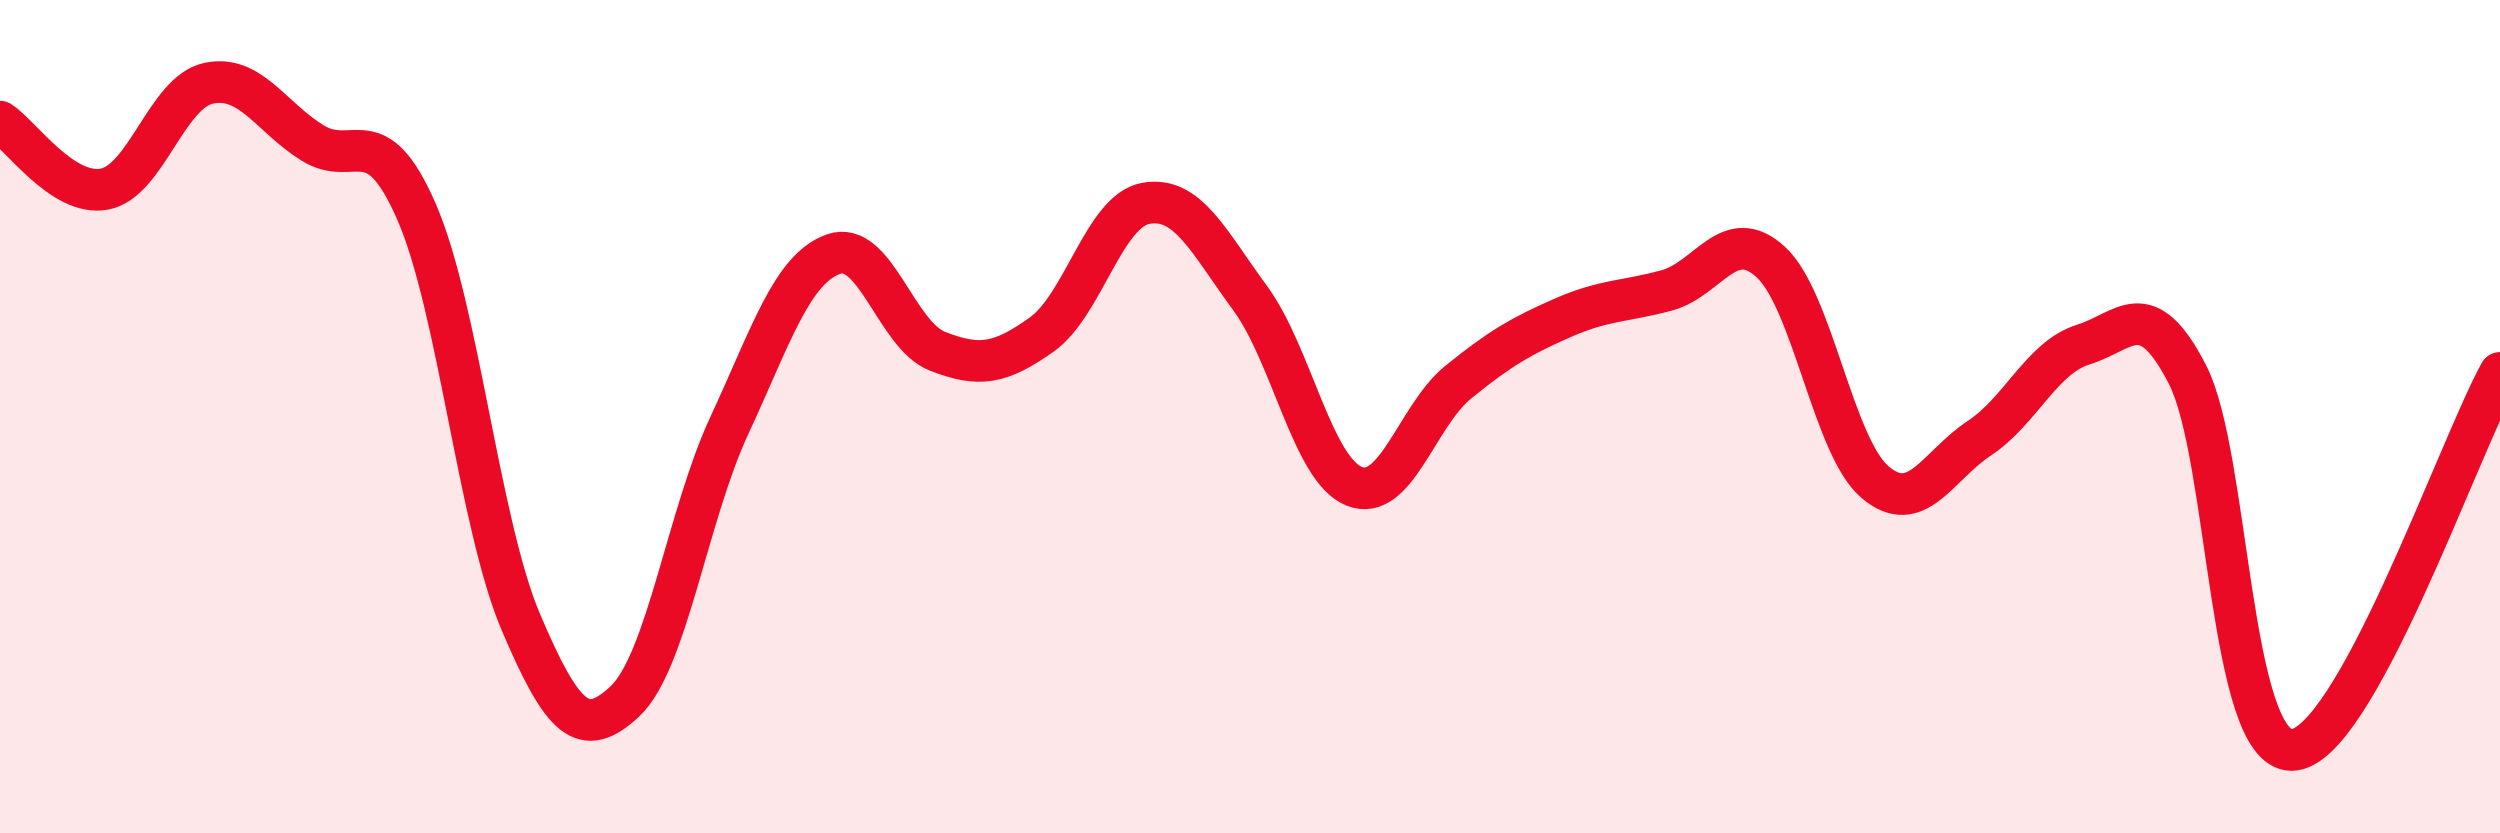
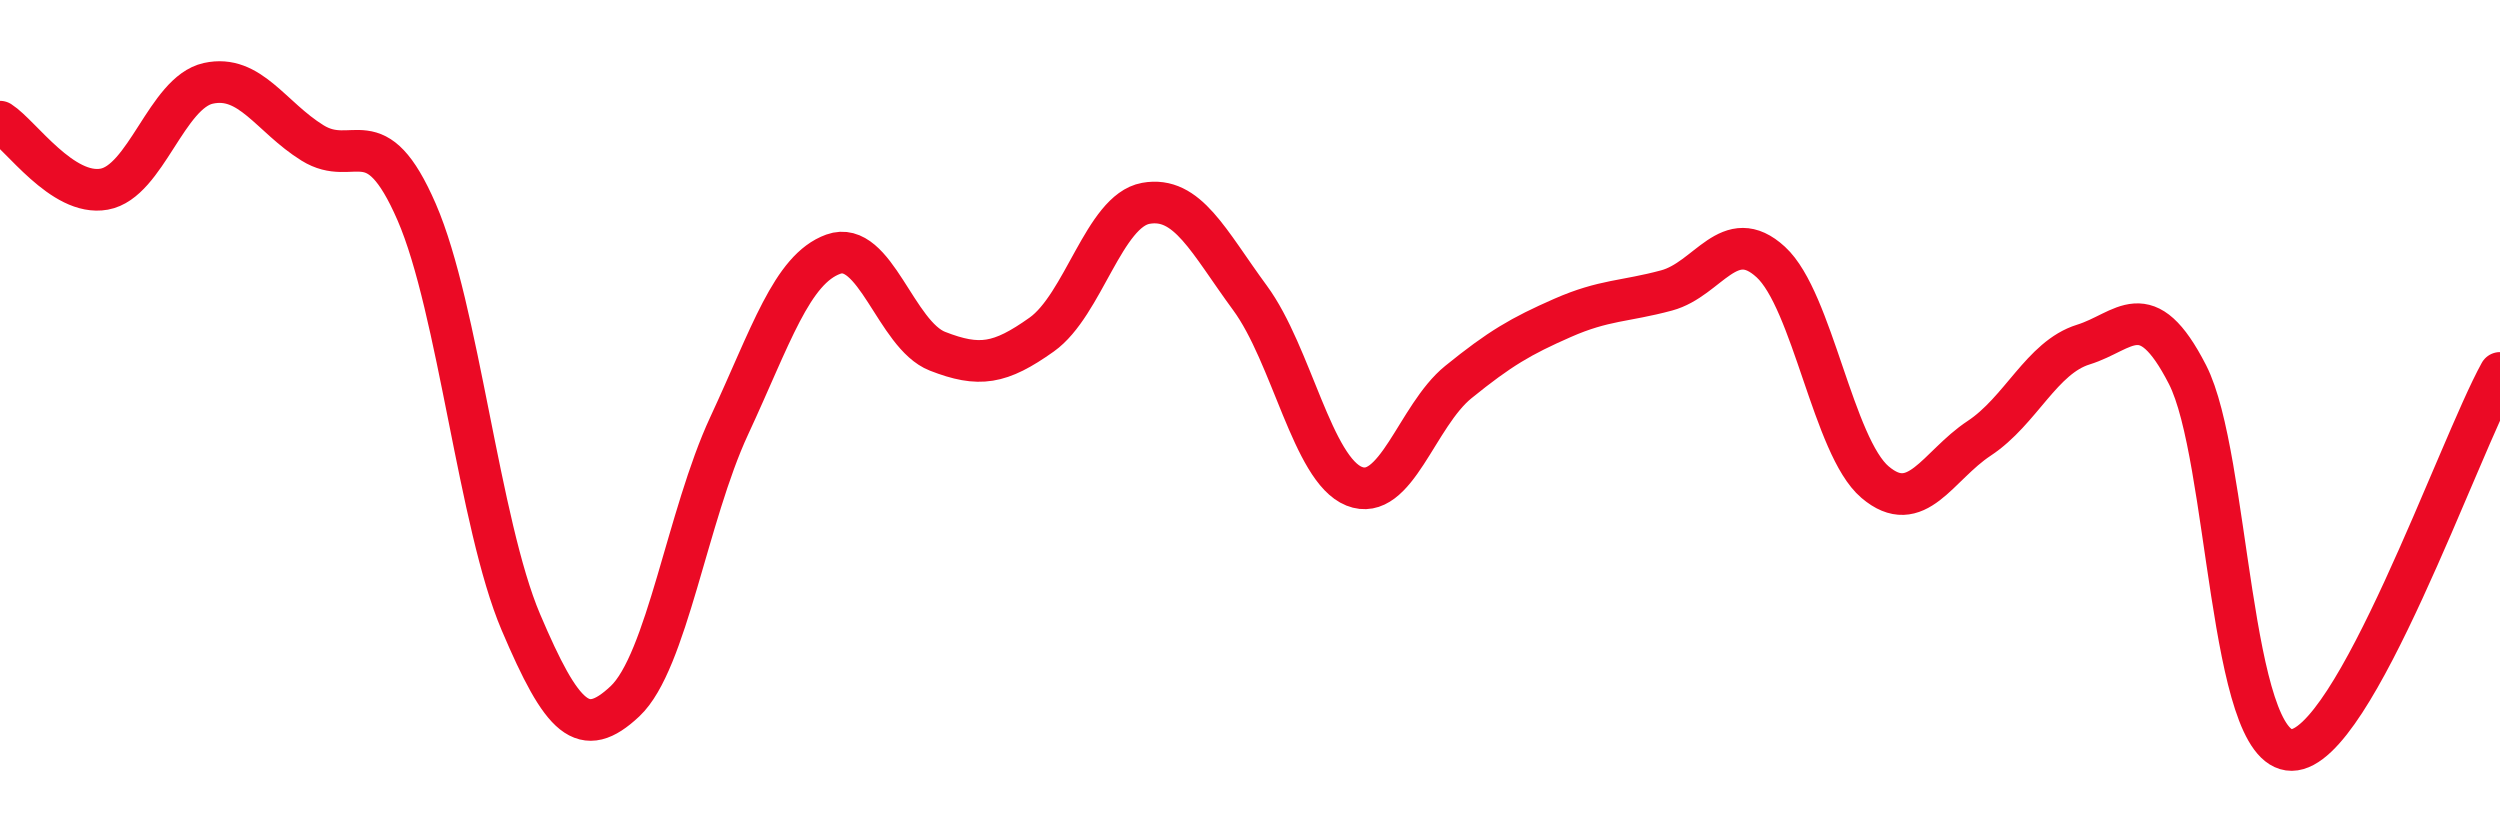
<svg xmlns="http://www.w3.org/2000/svg" width="60" height="20" viewBox="0 0 60 20">
-   <path d="M 0,2.92 C 0.5,3.24 1.5,4.72 2.5,4.54 C 3.5,4.36 4,2.22 5,2 C 6,1.78 6.5,2.81 7.5,3.43 C 8.5,4.05 9,2.79 10,5.09 C 11,7.39 11.5,12.58 12.5,14.93 C 13.5,17.28 14,17.77 15,16.83 C 16,15.89 16.5,12.37 17.5,10.22 C 18.5,8.07 19,6.46 20,6.1 C 21,5.74 21.5,8.04 22.5,8.43 C 23.5,8.82 24,8.74 25,8.03 C 26,7.32 26.5,5.06 27.5,4.88 C 28.5,4.7 29,5.79 30,7.15 C 31,8.51 31.5,11.27 32.5,11.67 C 33.5,12.07 34,9.98 35,9.17 C 36,8.36 36.5,8.07 37.5,7.63 C 38.5,7.19 39,7.24 40,6.97 C 41,6.7 41.5,5.37 42.5,6.29 C 43.5,7.21 44,10.72 45,11.57 C 46,12.42 46.5,11.18 47.5,10.52 C 48.5,9.86 49,8.58 50,8.27 C 51,7.96 51.5,7.04 52.5,8.99 C 53.5,10.94 53.5,18.01 55,18 C 56.5,17.99 59,10.76 60,8.95L60 20L0 20Z" fill="#EB0A25" opacity="0.1" stroke-linecap="round" stroke-linejoin="round" />
  <path d="M 0,2.92 C 0.5,3.24 1.5,4.72 2.5,4.54 C 3.5,4.36 4,2.22 5,2 C 6,1.78 6.5,2.81 7.5,3.43 C 8.5,4.05 9,2.79 10,5.09 C 11,7.39 11.5,12.58 12.5,14.93 C 13.5,17.28 14,17.77 15,16.83 C 16,15.89 16.5,12.37 17.5,10.22 C 18.5,8.07 19,6.46 20,6.1 C 21,5.74 21.5,8.04 22.5,8.43 C 23.5,8.82 24,8.74 25,8.03 C 26,7.32 26.5,5.06 27.5,4.88 C 28.5,4.7 29,5.79 30,7.15 C 31,8.51 31.5,11.27 32.5,11.67 C 33.5,12.07 34,9.98 35,9.17 C 36,8.36 36.5,8.07 37.5,7.63 C 38.5,7.19 39,7.24 40,6.97 C 41,6.7 41.5,5.37 42.5,6.29 C 43.5,7.21 44,10.72 45,11.57 C 46,12.42 46.5,11.18 47.5,10.52 C 48.5,9.86 49,8.58 50,8.27 C 51,7.96 51.5,7.04 52.5,8.99 C 53.5,10.94 53.5,18.01 55,18 C 56.5,17.99 59,10.76 60,8.95" stroke="#EB0A25" stroke-width="1" fill="none" stroke-linecap="round" stroke-linejoin="round" />
</svg>